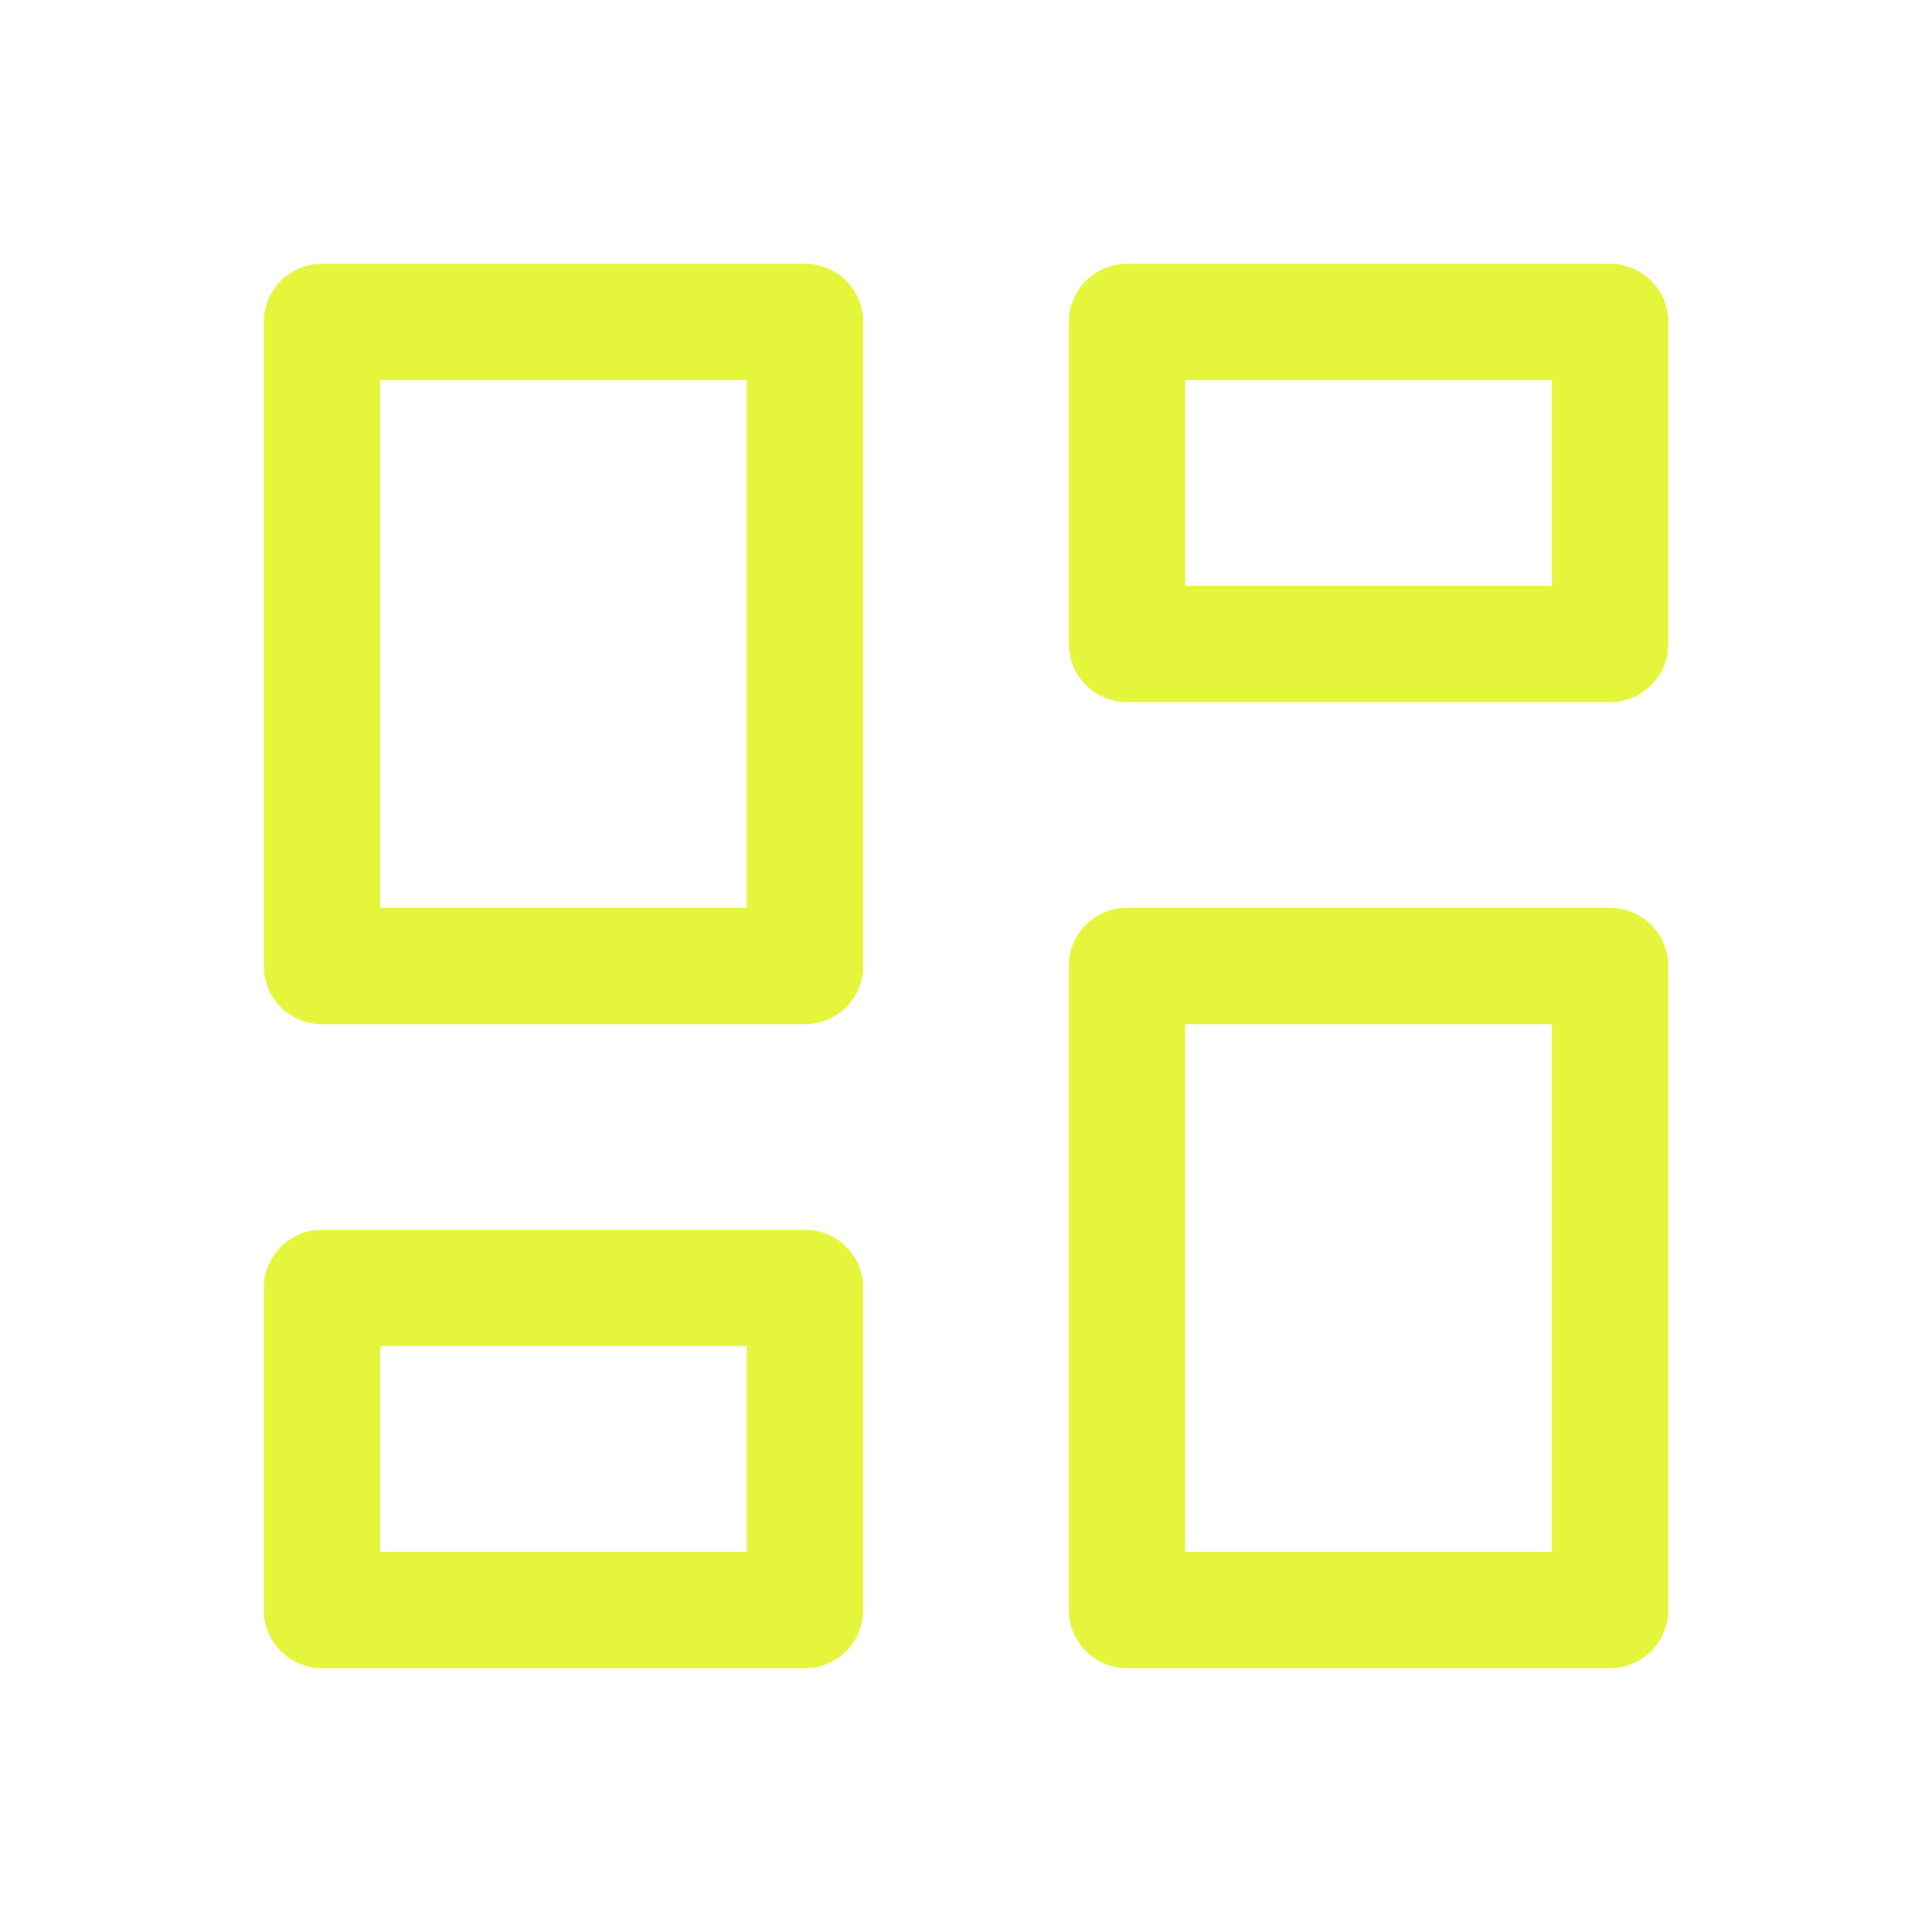
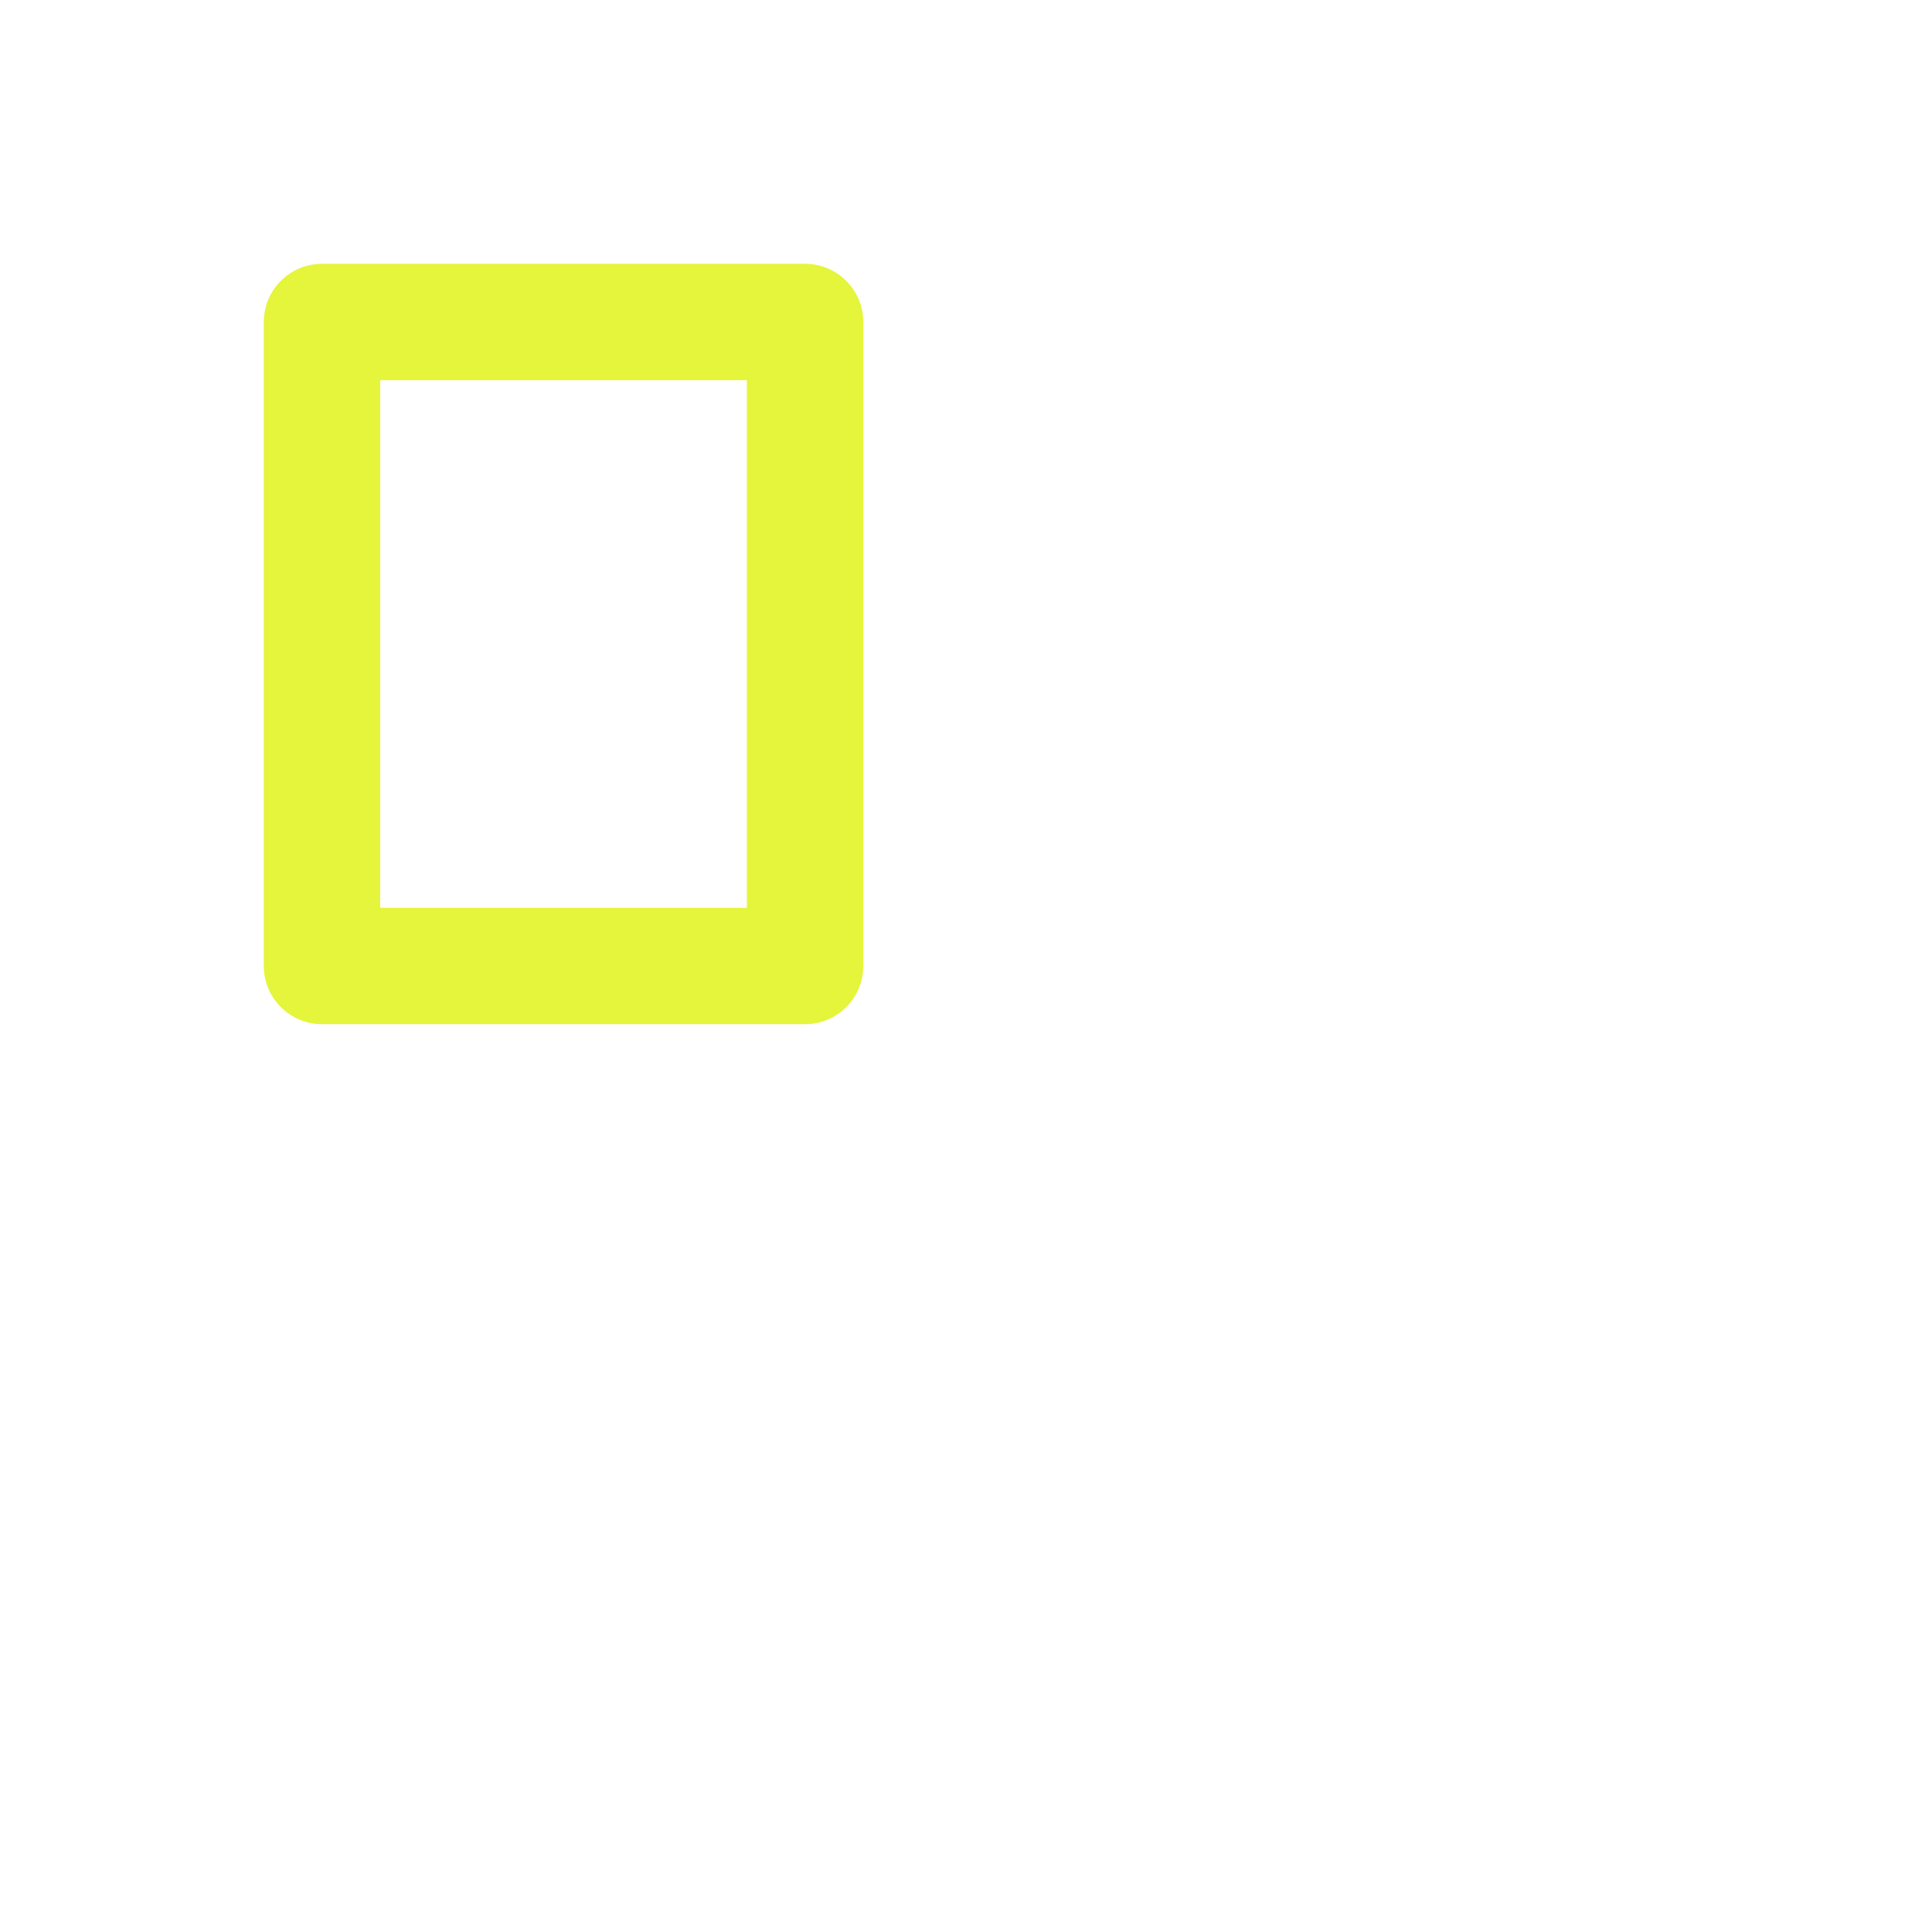
<svg xmlns="http://www.w3.org/2000/svg" id="Group_2030" data-name="Group 2030" width="66.387" height="66.387" viewBox="0 0 66.387 66.387">
-   <path id="Path_13" data-name="Path 13" d="M0,0H66.387V66.387H0Z" fill="none" />
  <path id="Path_14" data-name="Path 14" d="M4,4H20.6V26.129H4Z" transform="translate(7.064 7.064)" fill="none" stroke="#e4f53b" stroke-linecap="round" stroke-linejoin="round" stroke-width="4" />
-   <path id="Path_15" data-name="Path 15" d="M4,16H20.6V27.064H4Z" transform="translate(7.064 28.258)" fill="none" stroke="#e4f53b" stroke-linecap="round" stroke-linejoin="round" stroke-width="4" />
-   <path id="Path_16" data-name="Path 16" d="M14,12H30.6V34.129H14Z" transform="translate(24.726 21.193)" fill="none" stroke="#e4f53b" stroke-linecap="round" stroke-linejoin="round" stroke-width="4" />
-   <path id="Path_17" data-name="Path 17" d="M14,4H30.6V15.064H14Z" transform="translate(24.726 7.064)" fill="none" stroke="#e4f53b" stroke-linecap="round" stroke-linejoin="round" stroke-width="4" />
</svg>